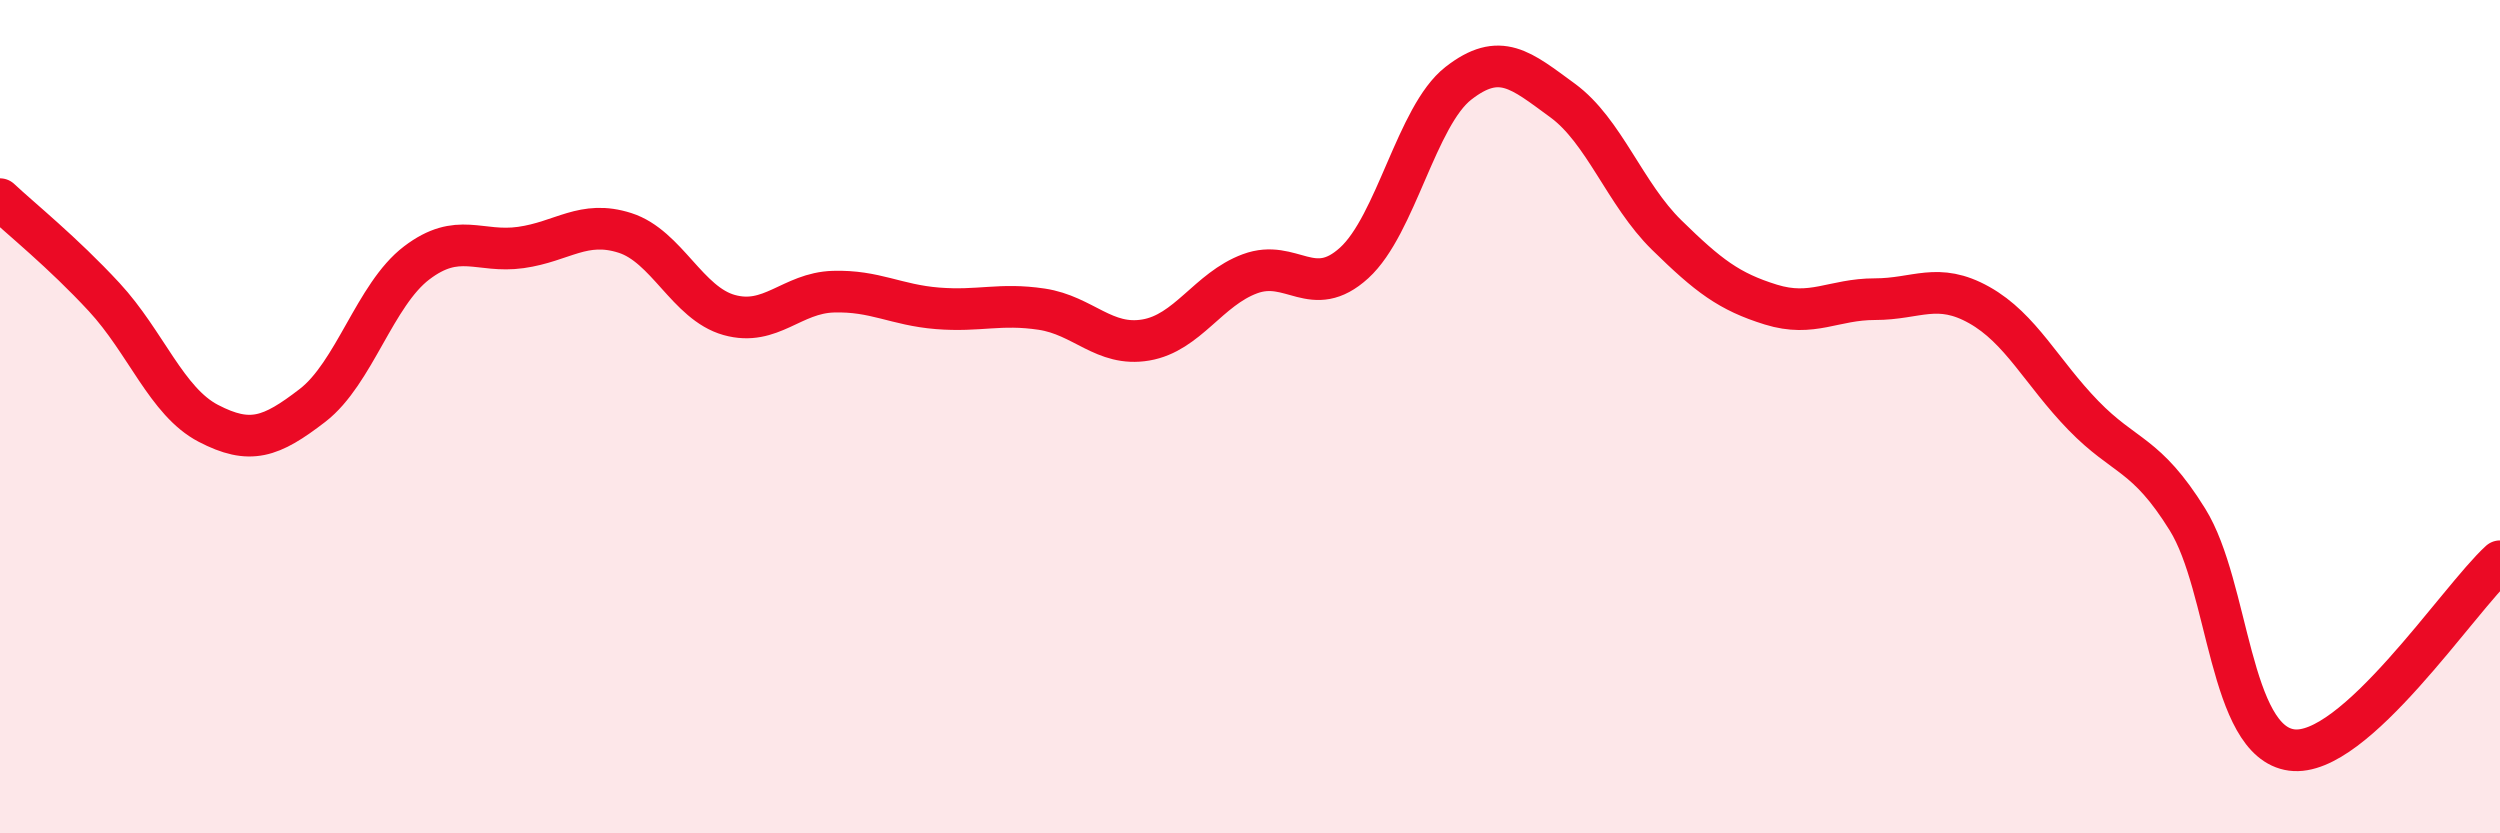
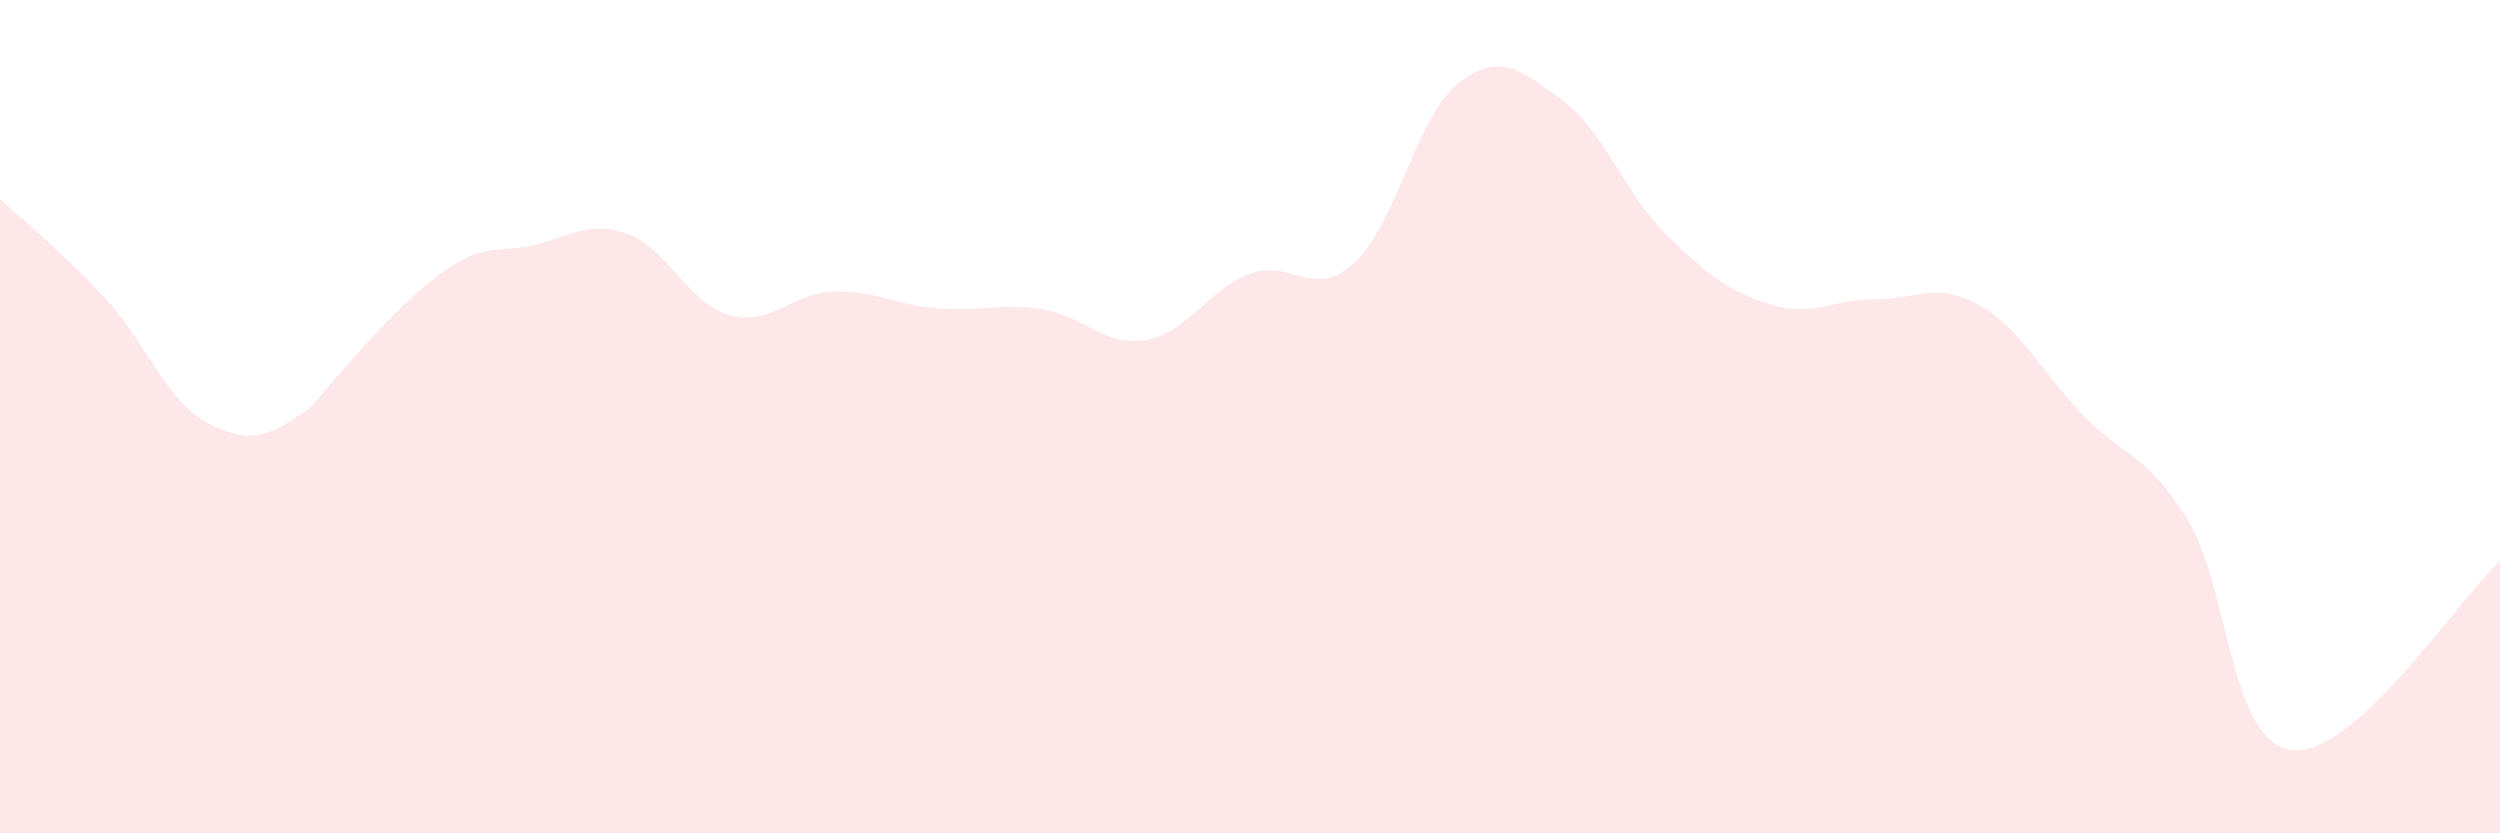
<svg xmlns="http://www.w3.org/2000/svg" width="60" height="20" viewBox="0 0 60 20">
-   <path d="M 0,4.78 C 0.5,5.25 1.5,6.05 2.5,7.13 C 3.5,8.21 4,9.64 5,10.16 C 6,10.68 6.5,10.5 7.5,9.73 C 8.5,8.96 9,7.07 10,6.31 C 11,5.55 11.5,6.08 12.5,5.94 C 13.5,5.8 14,5.27 15,5.59 C 16,5.91 16.5,7.28 17.5,7.56 C 18.5,7.84 19,7.03 20,7 C 21,6.97 21.5,7.32 22.5,7.4 C 23.5,7.48 24,7.27 25,7.42 C 26,7.57 26.5,8.33 27.5,8.16 C 28.5,7.99 29,6.94 30,6.57 C 31,6.2 31.5,7.22 32.5,6.31 C 33.5,5.4 34,2.78 35,2 C 36,1.22 36.5,1.68 37.5,2.41 C 38.5,3.14 39,4.66 40,5.64 C 41,6.62 41.5,7 42.5,7.31 C 43.5,7.62 44,7.18 45,7.18 C 46,7.18 46.5,6.76 47.5,7.32 C 48.5,7.88 49,8.94 50,9.97 C 51,11 51.5,10.86 52.5,12.47 C 53.5,14.08 53.5,17.8 55,18 C 56.5,18.2 59,14.38 60,13.47L60 20L0 20Z" fill="#EB0A25" opacity="0.1" stroke-linecap="round" stroke-linejoin="round" />
-   <path d="M 0,4.78 C 0.5,5.25 1.5,6.05 2.5,7.13 C 3.5,8.21 4,9.64 5,10.16 C 6,10.68 6.5,10.5 7.5,9.73 C 8.5,8.96 9,7.07 10,6.31 C 11,5.55 11.5,6.08 12.5,5.94 C 13.5,5.8 14,5.27 15,5.59 C 16,5.91 16.5,7.28 17.5,7.56 C 18.5,7.84 19,7.03 20,7 C 21,6.97 21.5,7.32 22.5,7.4 C 23.5,7.48 24,7.27 25,7.42 C 26,7.57 26.5,8.33 27.5,8.16 C 28.5,7.99 29,6.94 30,6.57 C 31,6.2 31.5,7.22 32.5,6.31 C 33.5,5.4 34,2.78 35,2 C 36,1.22 36.5,1.68 37.5,2.41 C 38.5,3.14 39,4.66 40,5.64 C 41,6.62 41.5,7 42.5,7.31 C 43.5,7.62 44,7.18 45,7.18 C 46,7.18 46.5,6.76 47.5,7.32 C 48.5,7.88 49,8.94 50,9.97 C 51,11 51.5,10.86 52.5,12.47 C 53.5,14.08 53.5,17.8 55,18 C 56.5,18.2 59,14.38 60,13.47" stroke="#EB0A25" stroke-width="1" fill="none" stroke-linecap="round" stroke-linejoin="round" />
+   <path d="M 0,4.78 C 0.5,5.25 1.5,6.05 2.5,7.13 C 3.5,8.21 4,9.64 5,10.16 C 6,10.68 6.5,10.5 7.5,9.73 C 11,5.55 11.5,6.08 12.5,5.94 C 13.5,5.8 14,5.27 15,5.59 C 16,5.91 16.5,7.28 17.5,7.56 C 18.5,7.84 19,7.03 20,7 C 21,6.97 21.5,7.32 22.5,7.4 C 23.5,7.48 24,7.27 25,7.42 C 26,7.57 26.5,8.33 27.5,8.16 C 28.5,7.99 29,6.94 30,6.57 C 31,6.2 31.5,7.22 32.5,6.31 C 33.5,5.4 34,2.78 35,2 C 36,1.22 36.5,1.68 37.5,2.41 C 38.5,3.14 39,4.66 40,5.64 C 41,6.62 41.5,7 42.5,7.31 C 43.5,7.62 44,7.18 45,7.18 C 46,7.18 46.5,6.76 47.5,7.32 C 48.5,7.88 49,8.94 50,9.97 C 51,11 51.5,10.86 52.5,12.47 C 53.5,14.08 53.5,17.8 55,18 C 56.5,18.2 59,14.38 60,13.47L60 20L0 20Z" fill="#EB0A25" opacity="0.1" stroke-linecap="round" stroke-linejoin="round" />
</svg>